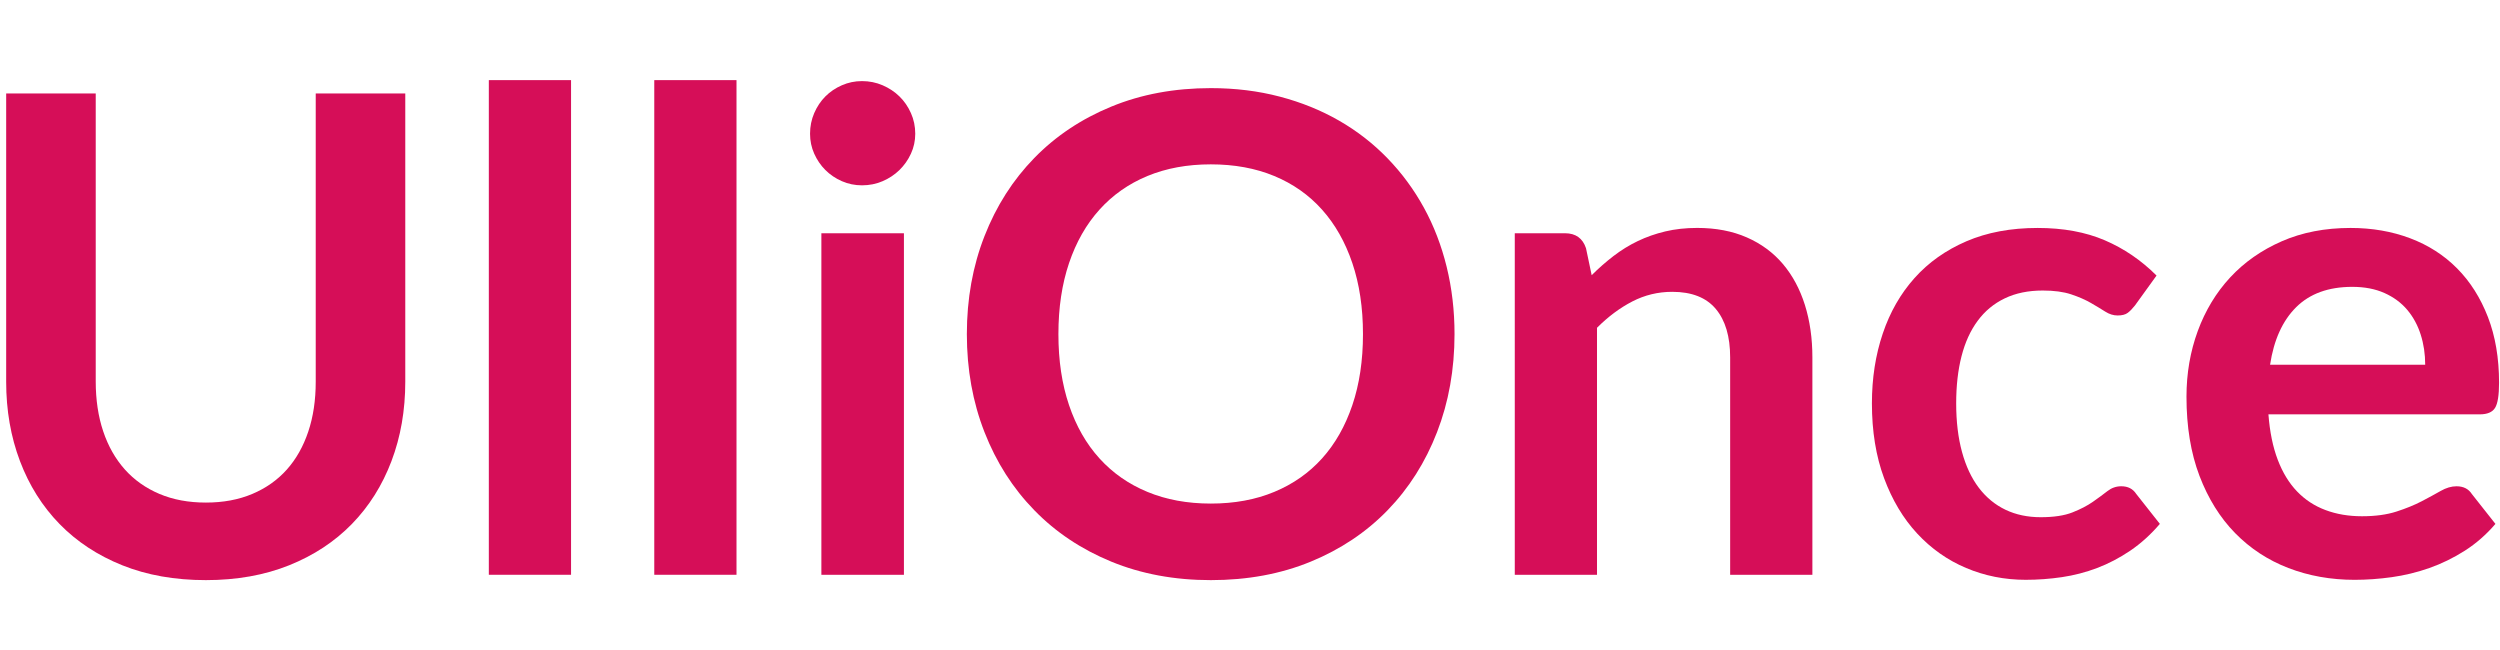
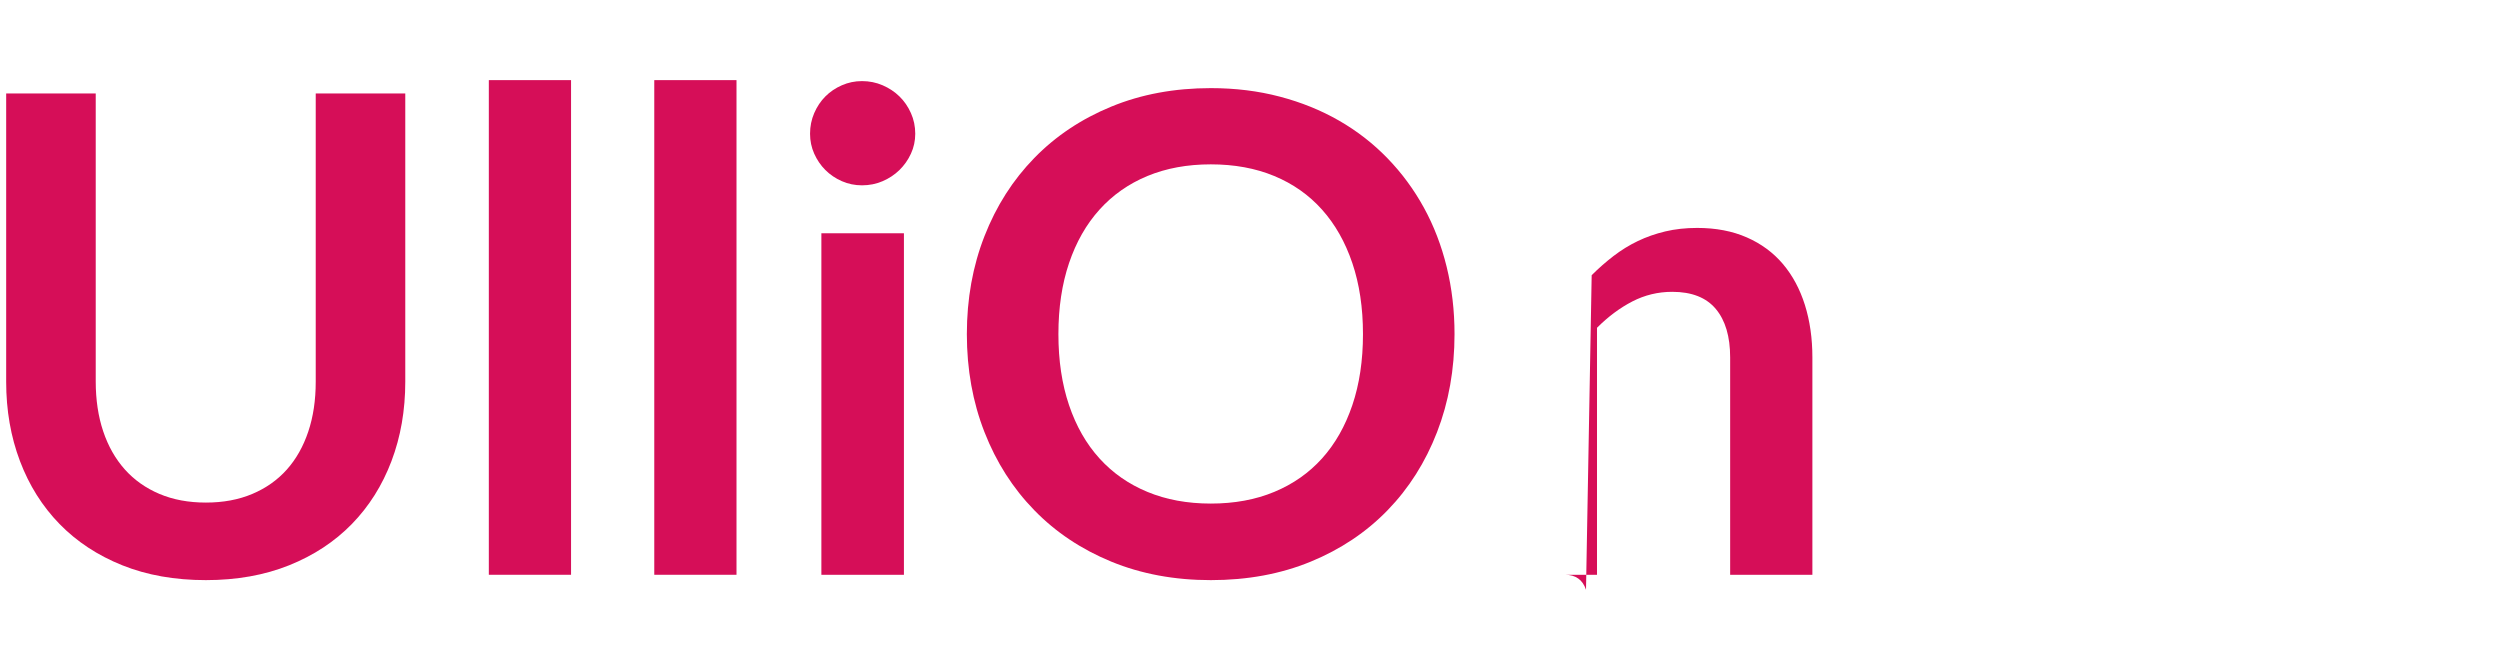
<svg xmlns="http://www.w3.org/2000/svg" version="1.1" id="Ebene_1" x="0px" y="0px" viewBox="0 0 1000 260" style="enable-background:new 0 0 1000 260;" xml:space="preserve">
  <style type="text/css">
	.st0{enable-background:new    ;}
	.st1{fill:#D60E58;}
</style>
  <g class="st0">
    <path class="st1" d="M82.36,201.03c6.92,0,13.11-1.15,18.57-3.46c5.46-2.31,10.05-5.55,13.78-9.72c3.73-4.17,6.59-9.23,8.59-15.18   c2-5.95,2.99-12.6,2.99-19.97V37.38h35.82v115.31c0,11.45-1.84,22.04-5.52,31.75c-3.68,9.72-8.97,18.11-15.85,25.17   c-6.88,7.05-15.25,12.56-25.1,16.51c-9.85,3.95-20.95,5.93-33.29,5.93c-12.43,0-23.57-1.98-33.42-5.93   c-9.85-3.95-18.22-9.46-25.1-16.51c-6.88-7.06-12.16-15.45-15.84-25.17c-3.68-9.72-5.52-20.3-5.52-31.75V37.38h35.82v115.18   c0,7.37,1,14.03,2.99,19.97c2,5.95,4.88,11.03,8.65,15.25c3.77,4.22,8.39,7.48,13.85,9.79C69.24,199.88,75.43,201.03,82.36,201.03z   " />
    <path class="st1" d="M228.42,32.05v197.86h-32.89V32.05H228.42z" />
    <path class="st1" d="M294.6,32.05v197.86h-32.89V32.05H294.6z" />
    <path class="st1" d="M366.1,53.49c0,2.84-0.58,5.5-1.73,7.99c-1.15,2.49-2.68,4.66-4.59,6.53c-1.91,1.86-4.15,3.35-6.72,4.46   c-2.58,1.11-5.33,1.66-8.26,1.66c-2.84,0-5.53-0.55-8.06-1.66c-2.53-1.11-4.72-2.6-6.59-4.46c-1.86-1.86-3.35-4.04-4.46-6.53   c-1.11-2.48-1.67-5.15-1.67-7.99c0-2.93,0.56-5.68,1.67-8.26c1.11-2.57,2.6-4.79,4.46-6.66s4.06-3.35,6.59-4.46   c2.53-1.11,5.22-1.67,8.06-1.67c2.93,0,5.68,0.56,8.26,1.67c2.57,1.11,4.82,2.6,6.72,4.46c1.91,1.86,3.44,4.08,4.59,6.66   C365.52,47.81,366.1,50.56,366.1,53.49z M361.57,93.3v136.62h-33.02V93.3H361.57z" />
    <path class="st1" d="M581.81,133.65c0,14.11-2.33,27.19-6.99,39.21c-4.66,12.03-11.25,22.44-19.77,31.22   c-8.52,8.79-18.78,15.65-30.76,20.58c-11.98,4.93-25.3,7.39-39.95,7.39c-14.56,0-27.83-2.47-39.81-7.39   c-11.98-4.93-22.26-11.78-30.82-20.58c-8.57-8.79-15.21-19.19-19.91-31.22c-4.71-12.03-7.06-25.1-7.06-39.21   c0-14.11,2.35-27.18,7.06-39.21c4.7-12.03,11.34-22.44,19.91-31.23c8.56-8.79,18.84-15.64,30.82-20.57   c11.99-4.93,25.25-7.39,39.81-7.39c9.76,0,18.95,1.13,27.56,3.4c8.61,2.26,16.51,5.46,23.7,9.59c7.19,4.13,13.65,9.14,19.37,15.04   c5.73,5.91,10.58,12.49,14.58,19.77c4,7.28,7.03,15.18,9.12,23.7C580.76,115.27,581.81,124.24,581.81,133.65z M545.19,133.65   c0-10.56-1.42-20.04-4.26-28.43s-6.88-15.51-12.12-21.37c-5.24-5.86-11.61-10.34-19.11-13.45c-7.5-3.11-15.96-4.66-25.37-4.66   c-9.41,0-17.87,1.56-25.36,4.66c-7.5,3.11-13.89,7.59-19.17,13.45c-5.28,5.86-9.34,12.98-12.18,21.37   c-2.84,8.39-4.26,17.87-4.26,28.43c0,10.57,1.42,20.04,4.26,28.43c2.84,8.39,6.9,15.49,12.18,21.3   c5.28,5.82,11.67,10.28,19.17,13.38c7.5,3.11,15.95,4.67,25.36,4.67c9.41,0,17.87-1.55,25.37-4.67c7.5-3.11,13.87-7.57,19.11-13.38   c5.24-5.82,9.28-12.92,12.12-21.3C543.77,153.69,545.19,144.22,545.19,133.65z" />
-     <path class="st1" d="M636.67,110.08c2.75-2.75,5.66-5.3,8.72-7.66c3.06-2.35,6.3-4.35,9.72-5.99c3.42-1.64,7.08-2.93,10.99-3.86   c3.9-0.93,8.16-1.4,12.78-1.4c7.46,0,14.07,1.26,19.84,3.79c5.77,2.53,10.58,6.08,14.45,10.65c3.86,4.57,6.79,10.03,8.79,16.38   c1.99,6.35,2.99,13.34,2.99,20.97v86.95h-32.89v-86.95c0-8.34-1.91-14.8-5.73-19.37c-3.82-4.57-9.63-6.86-17.44-6.86   c-5.68,0-11.01,1.29-15.98,3.86c-4.97,2.57-9.67,6.08-14.11,10.52v98.8h-32.89V93.3h20.1c4.26,0,7.06,2,8.39,5.99L636.67,110.08z" />
-     <path class="st1" d="M853.97,122.2c-0.98,1.25-1.93,2.22-2.86,2.93c-0.93,0.71-2.29,1.06-4.06,1.06c-1.69,0-3.33-0.51-4.93-1.53   c-1.6-1.02-3.51-2.17-5.73-3.46c-2.22-1.28-4.86-2.44-7.92-3.46c-3.06-1.02-6.86-1.53-11.38-1.53c-5.77,0-10.83,1.04-15.18,3.13   c-4.35,2.08-7.97,5.08-10.85,8.99c-2.89,3.9-5.04,8.63-6.46,14.18c-1.42,5.55-2.13,11.83-2.13,18.84c0,7.28,0.78,13.76,2.33,19.44   c1.55,5.68,3.79,10.45,6.72,14.31c2.93,3.86,6.48,6.79,10.65,8.79c4.17,2,8.88,2.99,14.11,2.99s9.48-0.64,12.72-1.93   c3.24-1.28,5.97-2.7,8.19-4.26c2.22-1.55,4.15-2.98,5.79-4.26c1.64-1.28,3.48-1.93,5.52-1.93c2.66,0,4.66,1.02,5.99,3.07   l9.45,11.98c-3.64,4.26-7.59,7.83-11.85,10.72c-4.26,2.88-8.68,5.19-13.25,6.93c-4.57,1.73-9.28,2.95-14.11,3.66   c-4.84,0.71-9.65,1.06-14.45,1.06c-8.44,0-16.38-1.58-23.84-4.73c-7.46-3.15-13.98-7.75-19.57-13.78   c-5.6-6.04-10.01-13.42-13.25-22.17c-3.24-8.74-4.86-18.71-4.86-29.89c0-10.03,1.44-19.33,4.33-27.9   c2.88-8.57,7.12-15.98,12.72-22.24c5.59-6.26,12.52-11.16,20.77-14.71c8.26-3.55,17.75-5.32,28.49-5.32   c10.21,0,19.15,1.64,26.83,4.93c7.68,3.29,14.58,7.99,20.71,14.11L853.97,122.2z" />
-     <path class="st1" d="M907.37,165.74c0.54,7.01,1.78,13.07,3.73,18.18c1.95,5.11,4.52,9.32,7.72,12.65   c3.2,3.33,6.99,5.82,11.39,7.46c4.39,1.65,9.25,2.47,14.58,2.47s9.92-0.62,13.78-1.87s7.23-2.62,10.12-4.13   c2.88-1.51,5.41-2.88,7.59-4.13c2.17-1.24,4.28-1.86,6.32-1.86c2.75,0,4.79,1.02,6.12,3.07l9.45,11.98   c-3.64,4.26-7.72,7.83-12.25,10.72c-4.53,2.88-9.26,5.19-14.18,6.93c-4.93,1.73-9.95,2.95-15.05,3.66   c-5.1,0.71-10.05,1.06-14.85,1.06c-9.5,0-18.33-1.58-26.5-4.73c-8.17-3.15-15.27-7.81-21.31-13.98   c-6.04-6.17-10.78-13.81-14.25-22.9c-3.46-9.1-5.19-19.64-5.19-31.63c0-9.32,1.51-18.09,4.52-26.3   c3.02-8.21,7.34-15.36,12.98-21.44s12.52-10.9,20.64-14.45c8.12-3.55,17.29-5.32,27.5-5.32c8.61,0,16.55,1.38,23.84,4.13   c7.28,2.75,13.54,6.77,18.77,12.05c5.24,5.28,9.34,11.77,12.32,19.44c2.97,7.68,4.46,16.44,4.46,26.3c0,4.97-0.53,8.32-1.6,10.05   c-1.07,1.73-3.11,2.59-6.13,2.59H907.37z M970.08,145.9c0-4.26-0.6-8.27-1.8-12.05c-1.2-3.77-2.99-7.08-5.39-9.92   c-2.4-2.84-5.44-5.08-9.12-6.73c-3.68-1.64-7.97-2.46-12.85-2.46c-9.5,0-16.98,2.71-22.44,8.12c-5.46,5.42-8.94,13.09-10.45,23.04   H970.08z" />
+     <path class="st1" d="M636.67,110.08c2.75-2.75,5.66-5.3,8.72-7.66c3.06-2.35,6.3-4.35,9.72-5.99c3.42-1.64,7.08-2.93,10.99-3.86   c3.9-0.93,8.16-1.4,12.78-1.4c7.46,0,14.07,1.26,19.84,3.79c5.77,2.53,10.58,6.08,14.45,10.65c3.86,4.57,6.79,10.03,8.79,16.38   c1.99,6.35,2.99,13.34,2.99,20.97v86.95h-32.89v-86.95c0-8.34-1.91-14.8-5.73-19.37c-3.82-4.57-9.63-6.86-17.44-6.86   c-5.68,0-11.01,1.29-15.98,3.86c-4.97,2.57-9.67,6.08-14.11,10.52v98.8h-32.89h20.1c4.26,0,7.06,2,8.39,5.99L636.67,110.08z" />
  </g>
</svg>